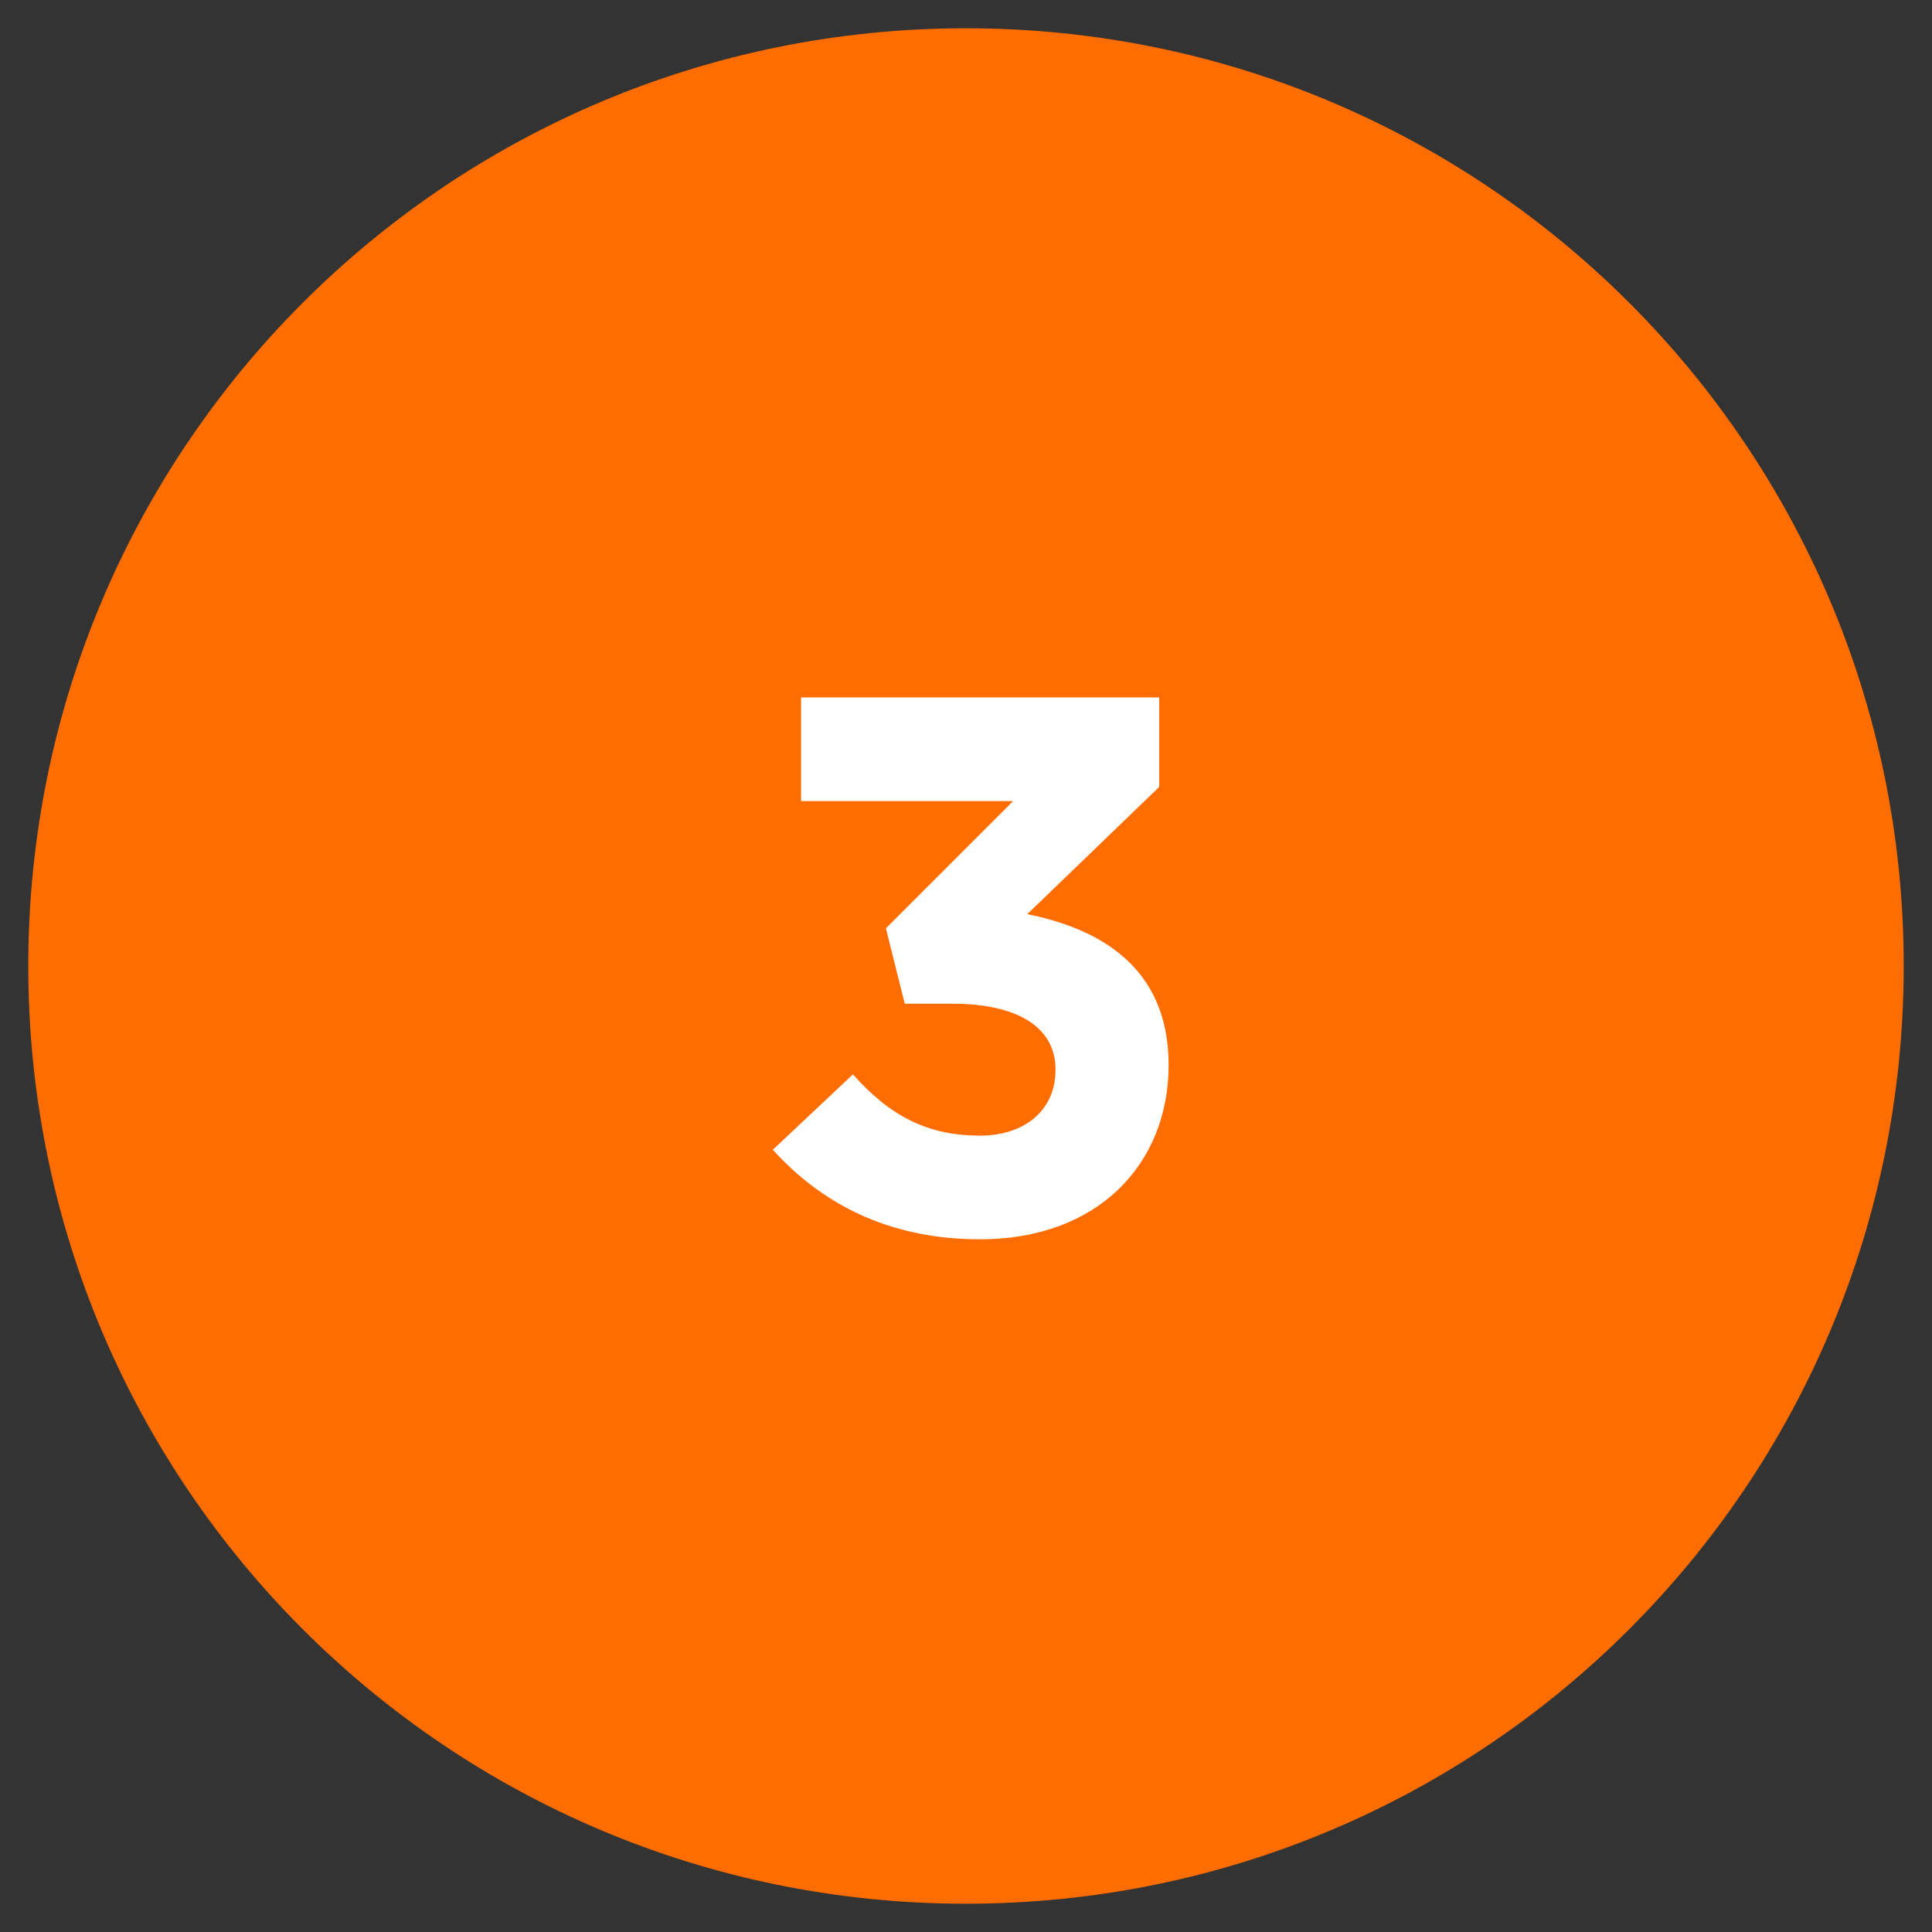
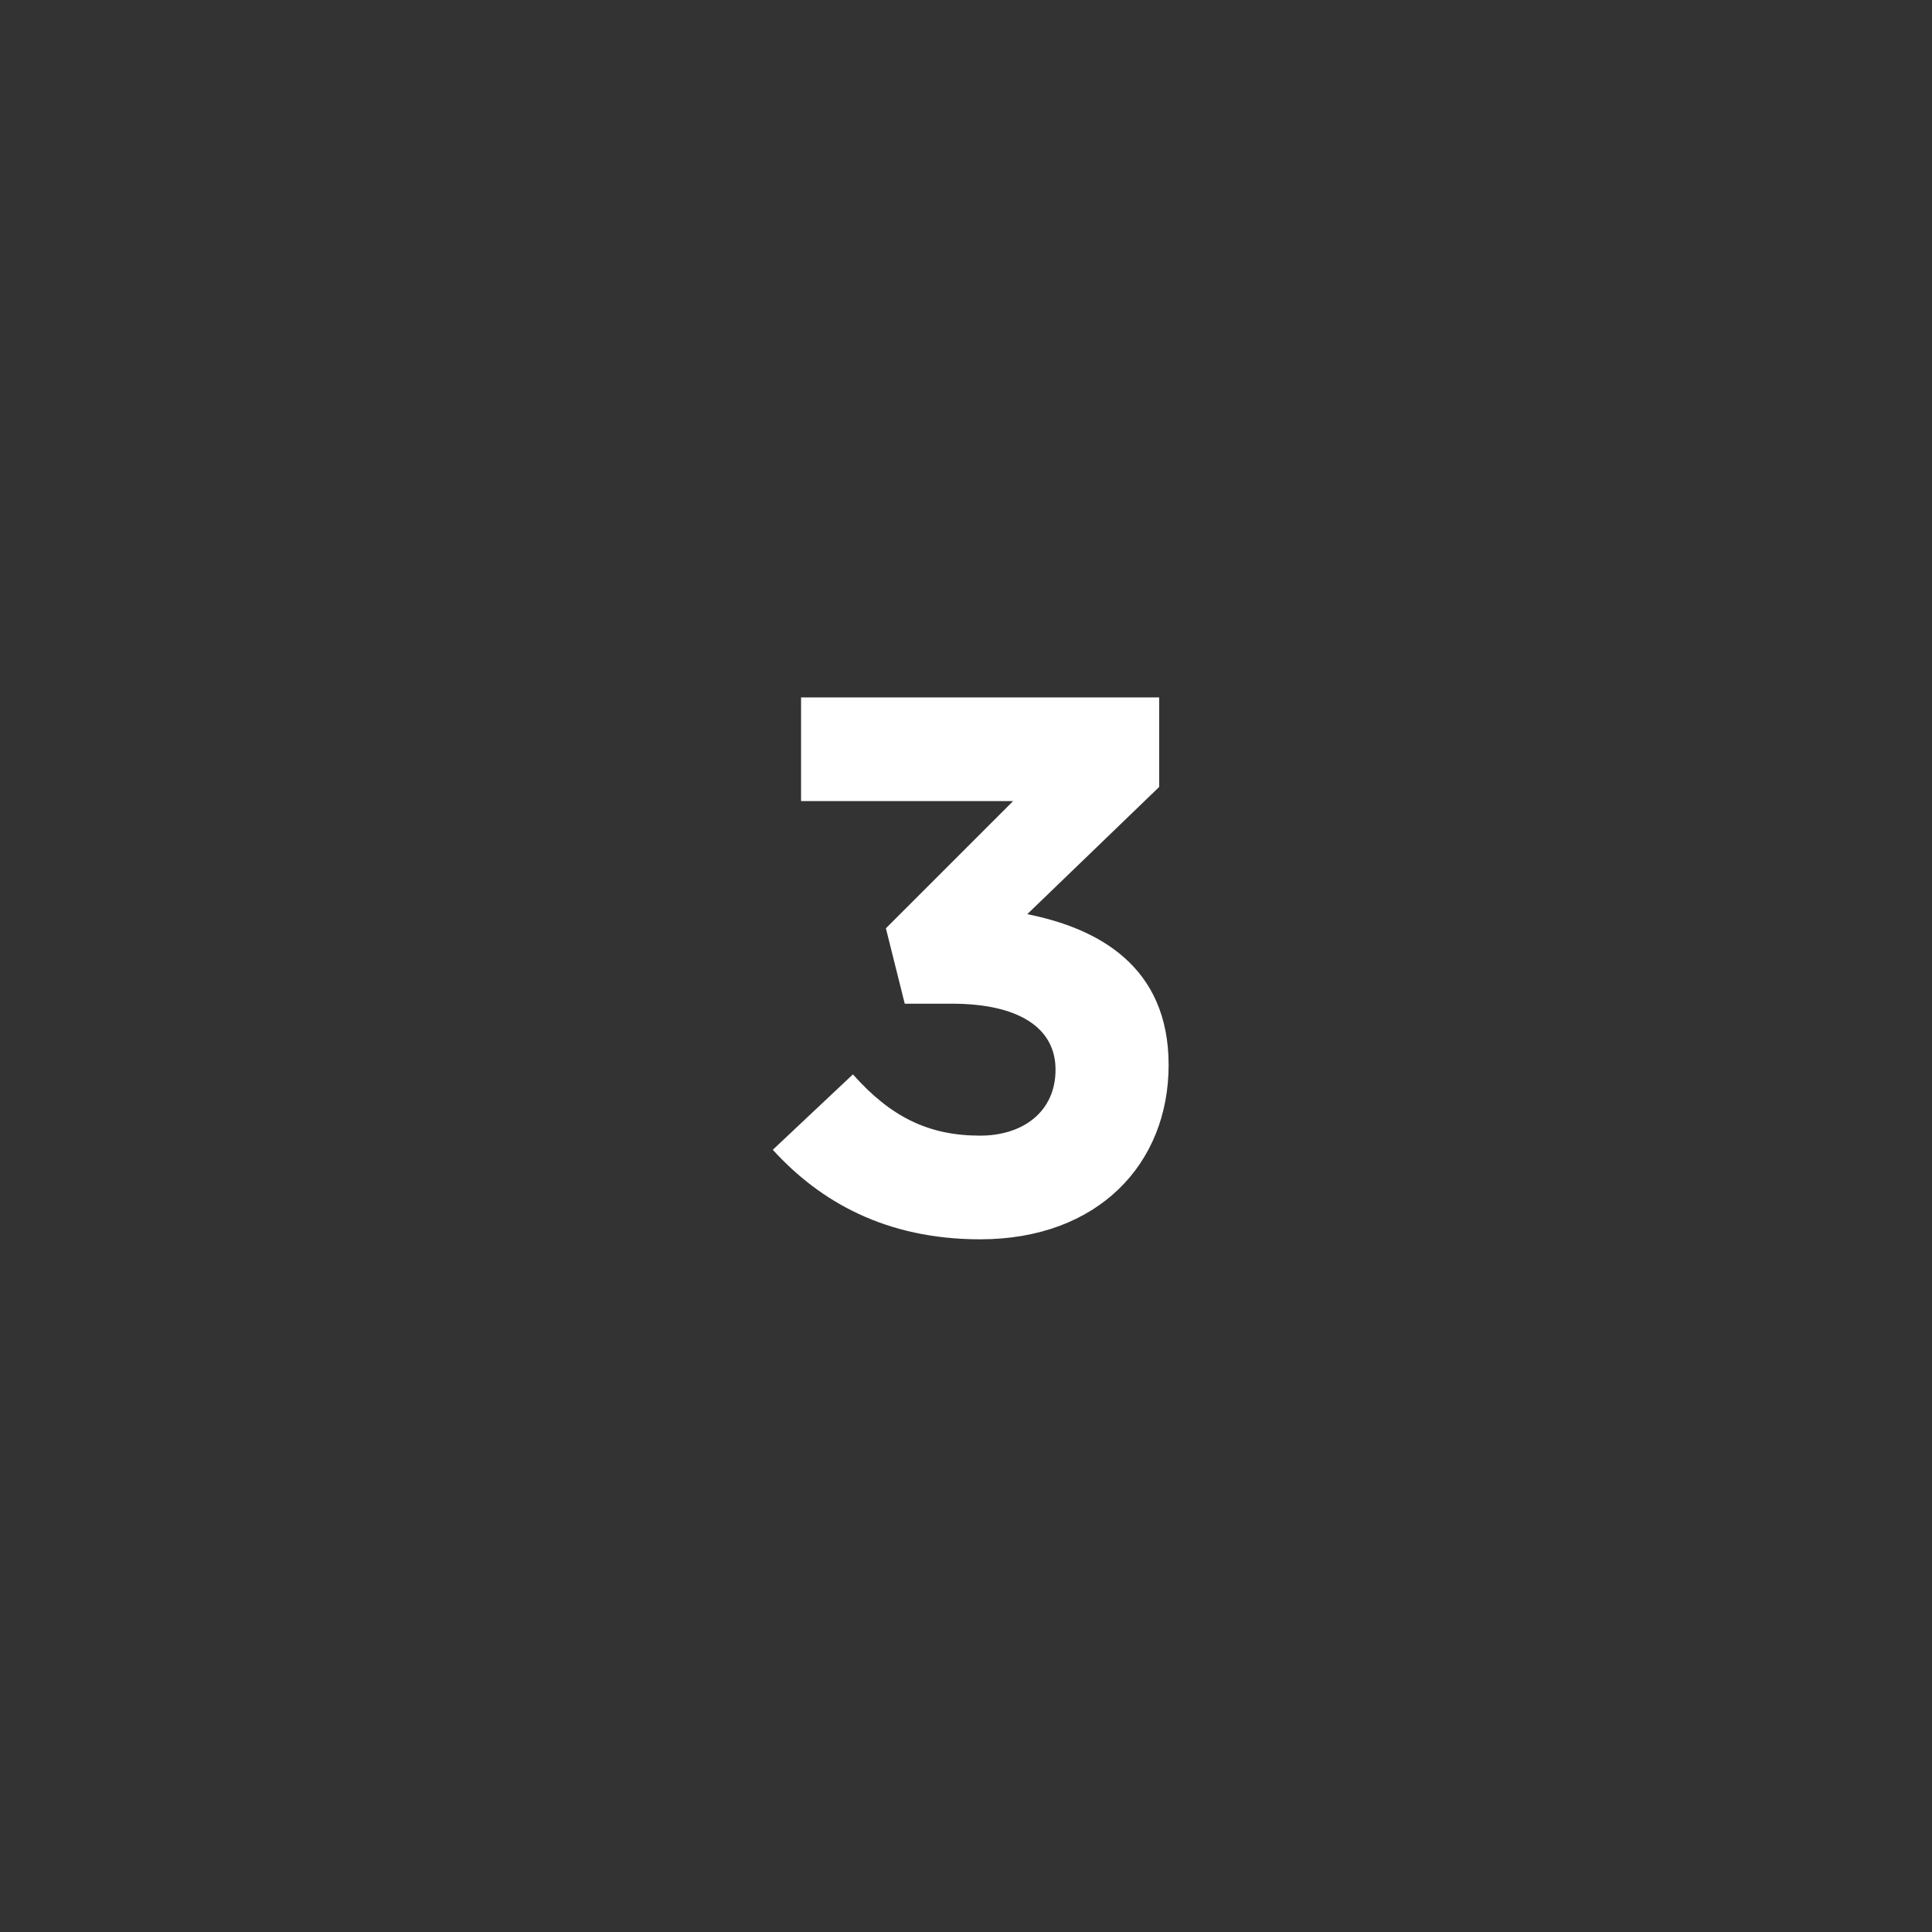
<svg xmlns="http://www.w3.org/2000/svg" id="Layer_1" x="0px" y="0px" viewBox="0 0 41 41" xml:space="preserve">
  <rect x="0" y="0" width="41" height="41" fill="#333333" stroke="none" />
-   <path fill="#FF6D00" d="M40.4,20.5c0,11-8.9,19.9-19.9,19.9c-11,0-19.9-8.9-19.9-19.9c0-11,8.9-19.9,19.9-19.9  C31.5,0.6,40.4,9.5,40.4,20.5" />
  <g>
    <path fill="#FFFFFF" d="M17,16.9v-2.1h7.6v1.9l-2.8,2.7c1.5,0.3,3,1.1,3,3.2c0,2.1-1.5,3.7-4,3.7c-2,0-3.4-0.8-4.4-1.9l1.7-1.6   c0.8,0.9,1.6,1.3,2.7,1.3c0.9,0,1.6-0.5,1.6-1.4c0-0.9-0.8-1.4-2.2-1.4h-1l-0.4-1.6l2.7-2.7H17z" />
  </g>
</svg>